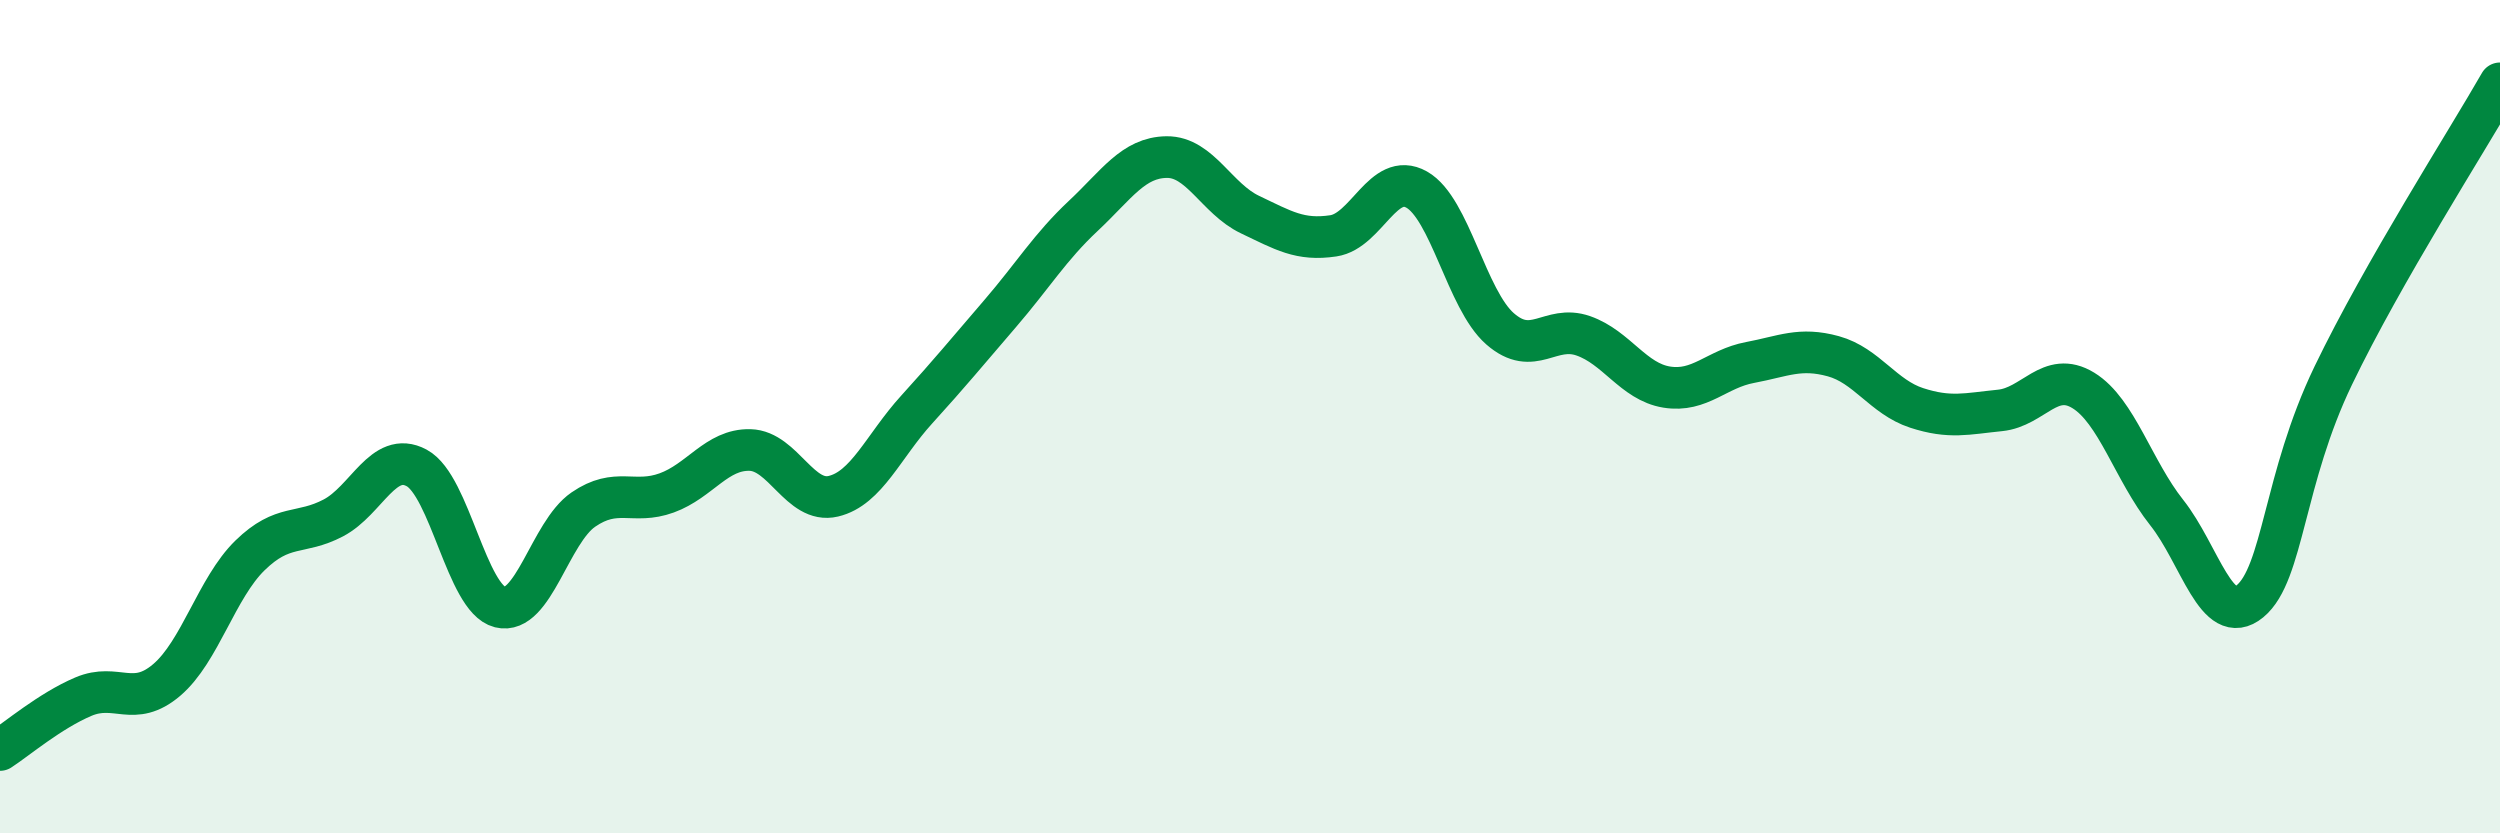
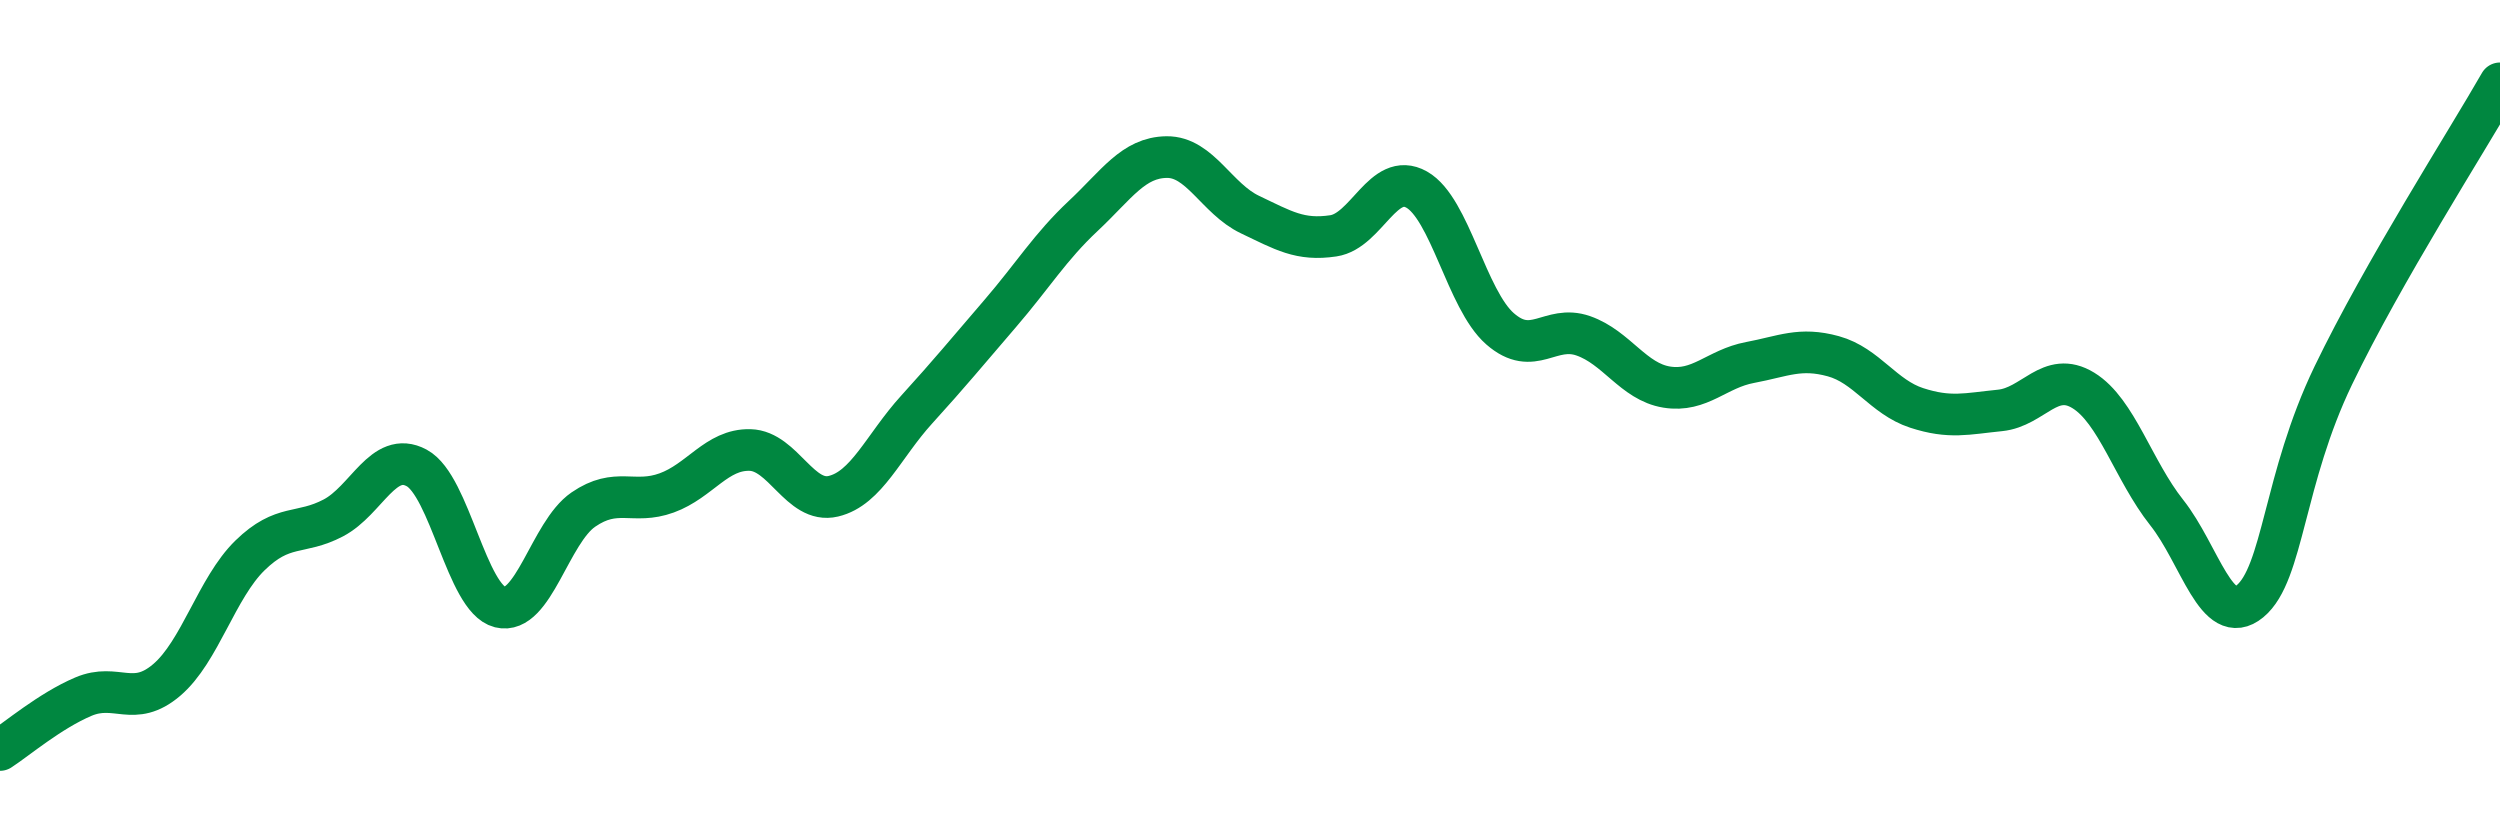
<svg xmlns="http://www.w3.org/2000/svg" width="60" height="20" viewBox="0 0 60 20">
-   <path d="M 0,18 C 0.4,17.74 1.2,17.06 2,16.72 C 2.8,16.38 3.2,17 4,16.32 C 4.8,15.64 5.2,14.11 6,13.33 C 6.8,12.55 7.2,12.85 8,12.43 C 8.8,12.01 9.2,10.8 10,11.23 C 10.8,11.66 11.2,14.37 12,14.57 C 12.8,14.77 13.2,12.78 14,12.23 C 14.8,11.68 15.2,12.12 16,11.83 C 16.8,11.54 17.2,10.78 18,10.8 C 18.8,10.82 19.2,12.1 20,11.91 C 20.8,11.72 21.2,10.71 22,9.83 C 22.8,8.95 23.2,8.46 24,7.53 C 24.8,6.6 25.2,5.93 26,5.18 C 26.8,4.43 27.2,3.78 28,3.77 C 28.8,3.76 29.2,4.77 30,5.15 C 30.8,5.53 31.2,5.78 32,5.66 C 32.8,5.54 33.2,4.1 34,4.55 C 34.8,5 35.2,7.19 36,7.89 C 36.8,8.59 37.2,7.78 38,8.06 C 38.8,8.34 39.2,9.16 40,9.29 C 40.8,9.42 41.2,8.85 42,8.7 C 42.8,8.55 43.2,8.33 44,8.55 C 44.8,8.77 45.2,9.53 46,9.79 C 46.8,10.05 47.2,9.93 48,9.85 C 48.8,9.77 49.2,8.88 50,9.37 C 50.8,9.86 51.2,11.29 52,12.3 C 52.8,13.31 53.2,15.09 54,14.43 C 54.8,13.77 54.8,11.5 56,9.01 C 57.2,6.52 59.2,3.4 60,2L60 20L0 20Z" fill="#008740" opacity="0.1" stroke-linecap="round" stroke-linejoin="round" />
  <path d="M 0,18 C 0.4,17.74 1.2,17.06 2,16.72 C 2.8,16.38 3.2,17 4,16.32 C 4.8,15.64 5.2,14.11 6,13.33 C 6.8,12.55 7.2,12.85 8,12.43 C 8.8,12.01 9.2,10.8 10,11.23 C 10.8,11.66 11.2,14.37 12,14.57 C 12.8,14.77 13.2,12.78 14,12.23 C 14.8,11.68 15.2,12.12 16,11.83 C 16.8,11.54 17.2,10.78 18,10.8 C 18.8,10.82 19.2,12.1 20,11.91 C 20.8,11.72 21.2,10.71 22,9.83 C 22.8,8.95 23.2,8.46 24,7.53 C 24.8,6.6 25.2,5.93 26,5.18 C 26.8,4.43 27.2,3.78 28,3.77 C 28.8,3.76 29.2,4.77 30,5.15 C 30.8,5.53 31.2,5.78 32,5.66 C 32.8,5.54 33.2,4.1 34,4.55 C 34.8,5 35.2,7.19 36,7.89 C 36.8,8.59 37.2,7.78 38,8.06 C 38.8,8.34 39.2,9.16 40,9.29 C 40.8,9.42 41.2,8.85 42,8.7 C 42.8,8.55 43.2,8.33 44,8.55 C 44.8,8.77 45.2,9.53 46,9.79 C 46.8,10.05 47.2,9.93 48,9.85 C 48.8,9.77 49.2,8.88 50,9.37 C 50.8,9.86 51.2,11.29 52,12.3 C 52.8,13.31 53.2,15.09 54,14.43 C 54.8,13.77 54.8,11.5 56,9.01 C 57.2,6.52 59.2,3.4 60,2" stroke="#008740" stroke-width="1" fill="none" stroke-linecap="round" stroke-linejoin="round" />
</svg>